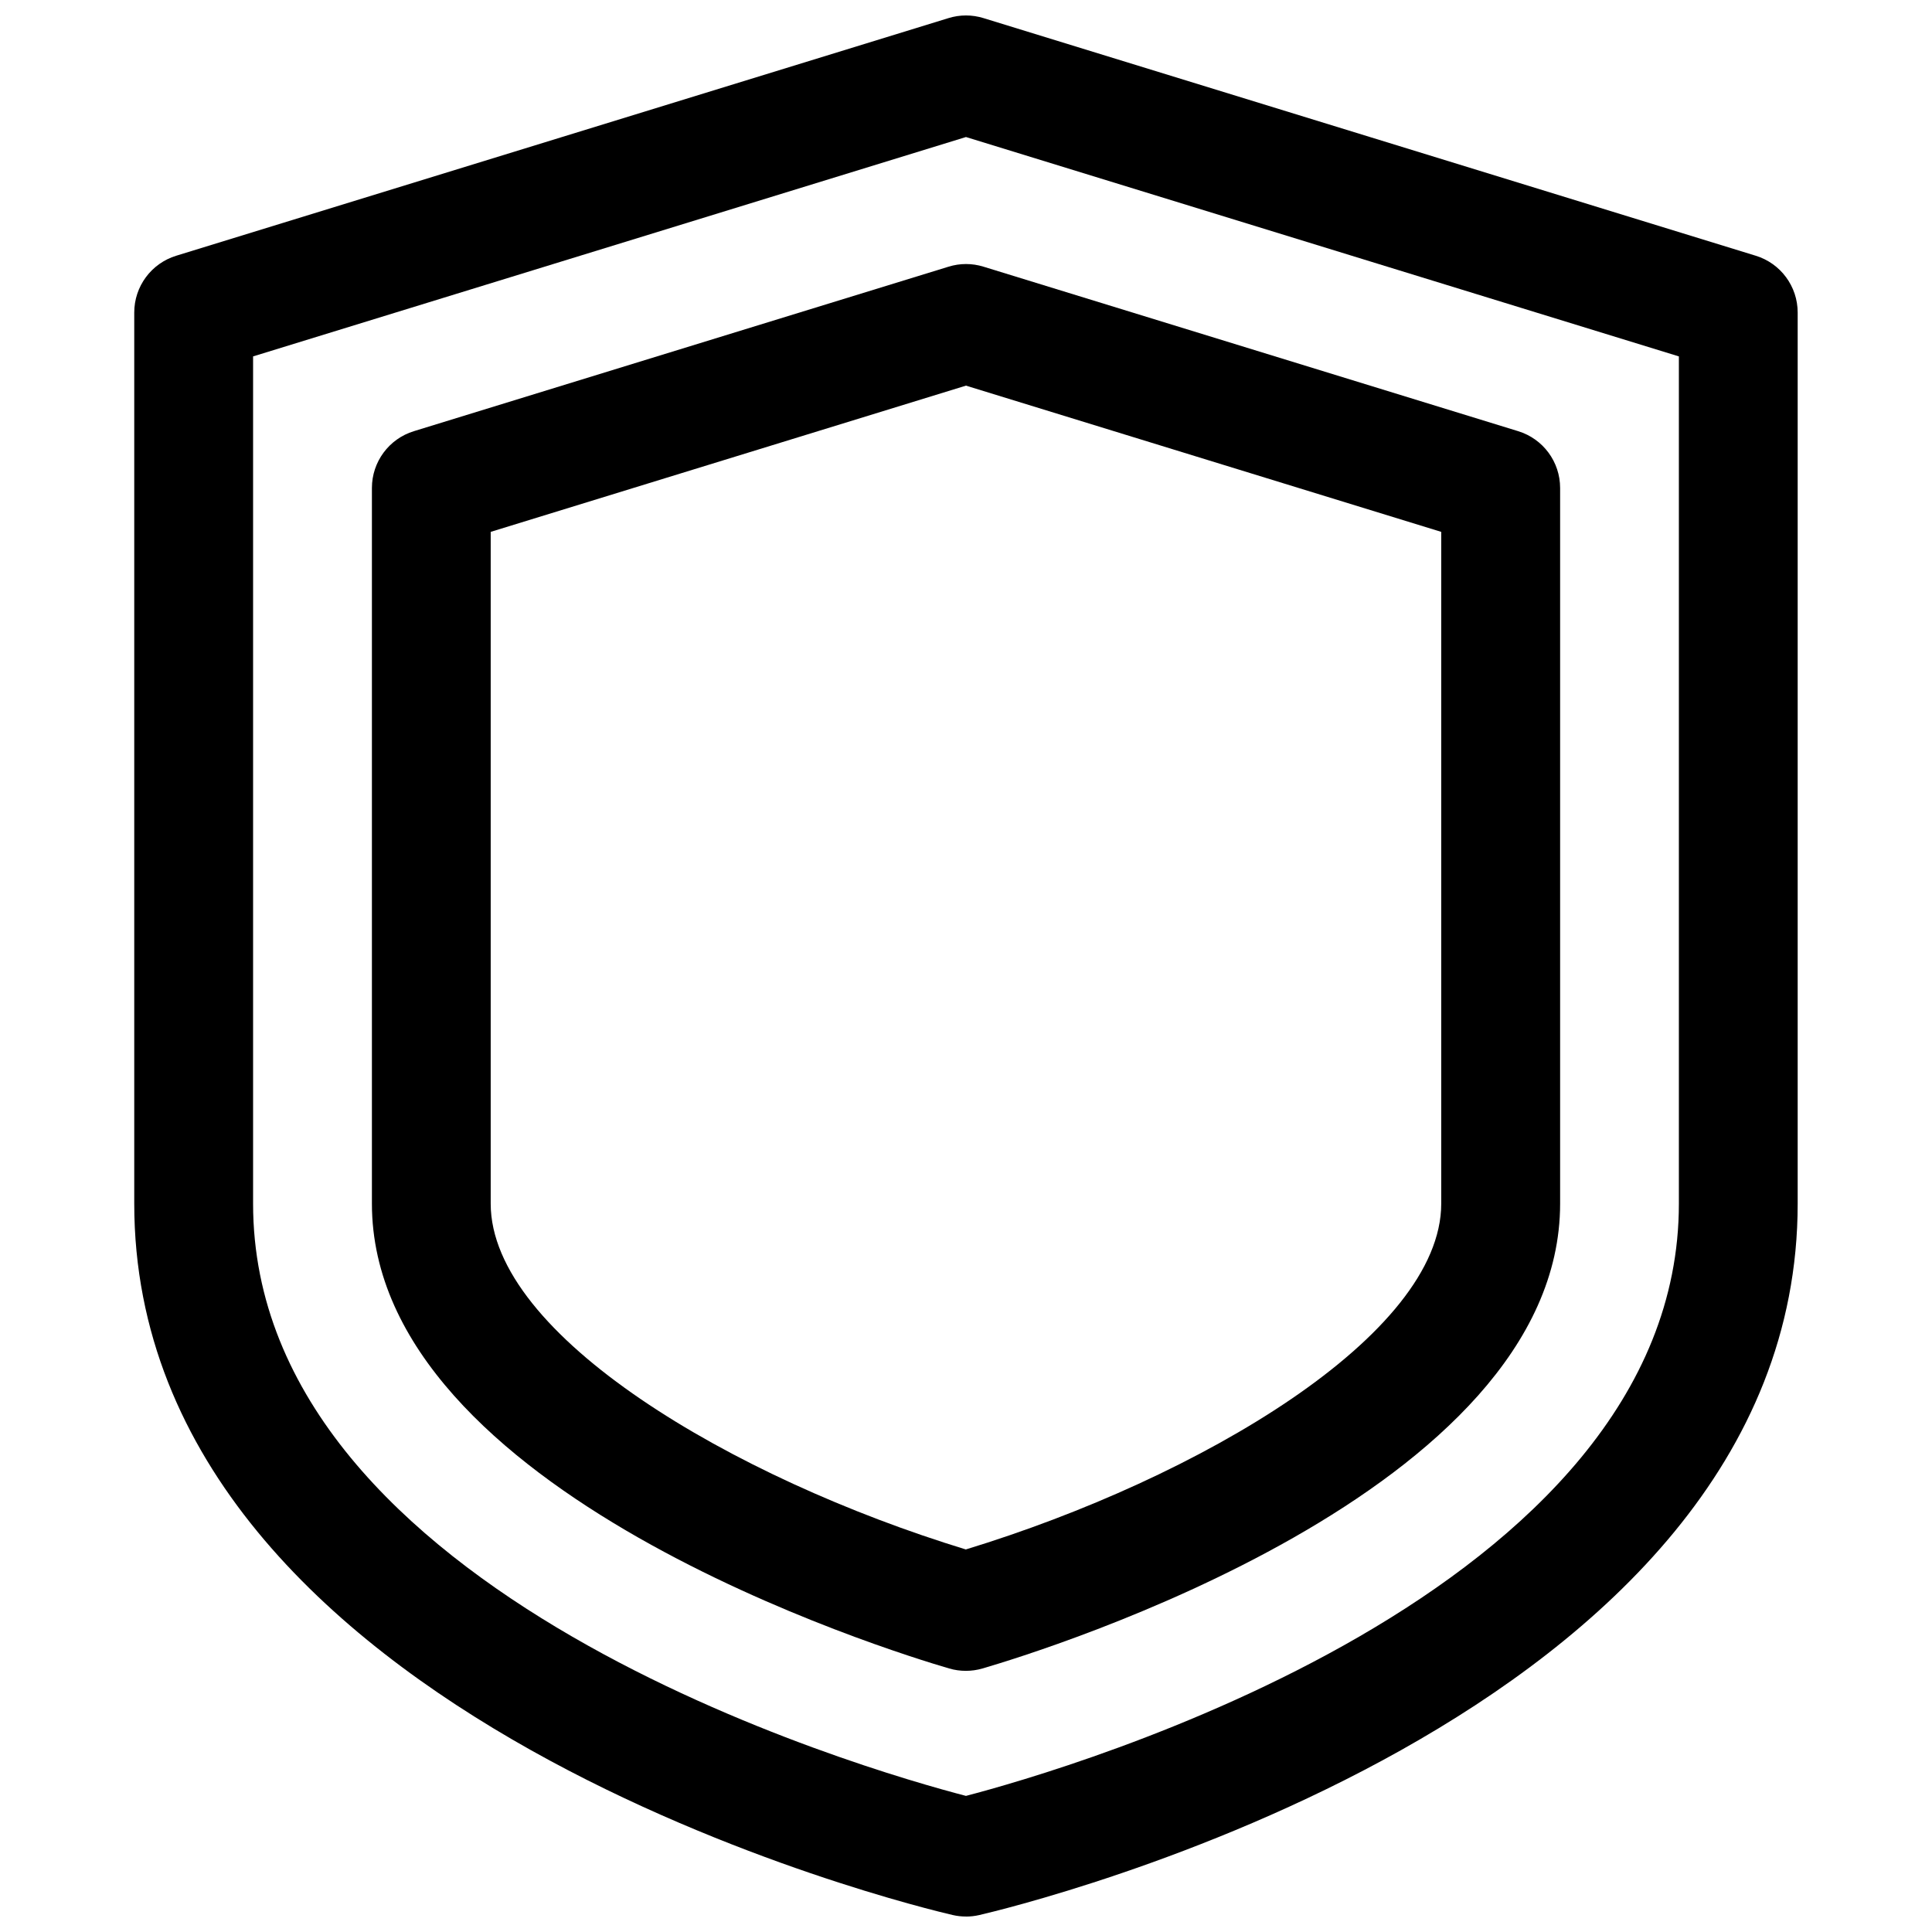
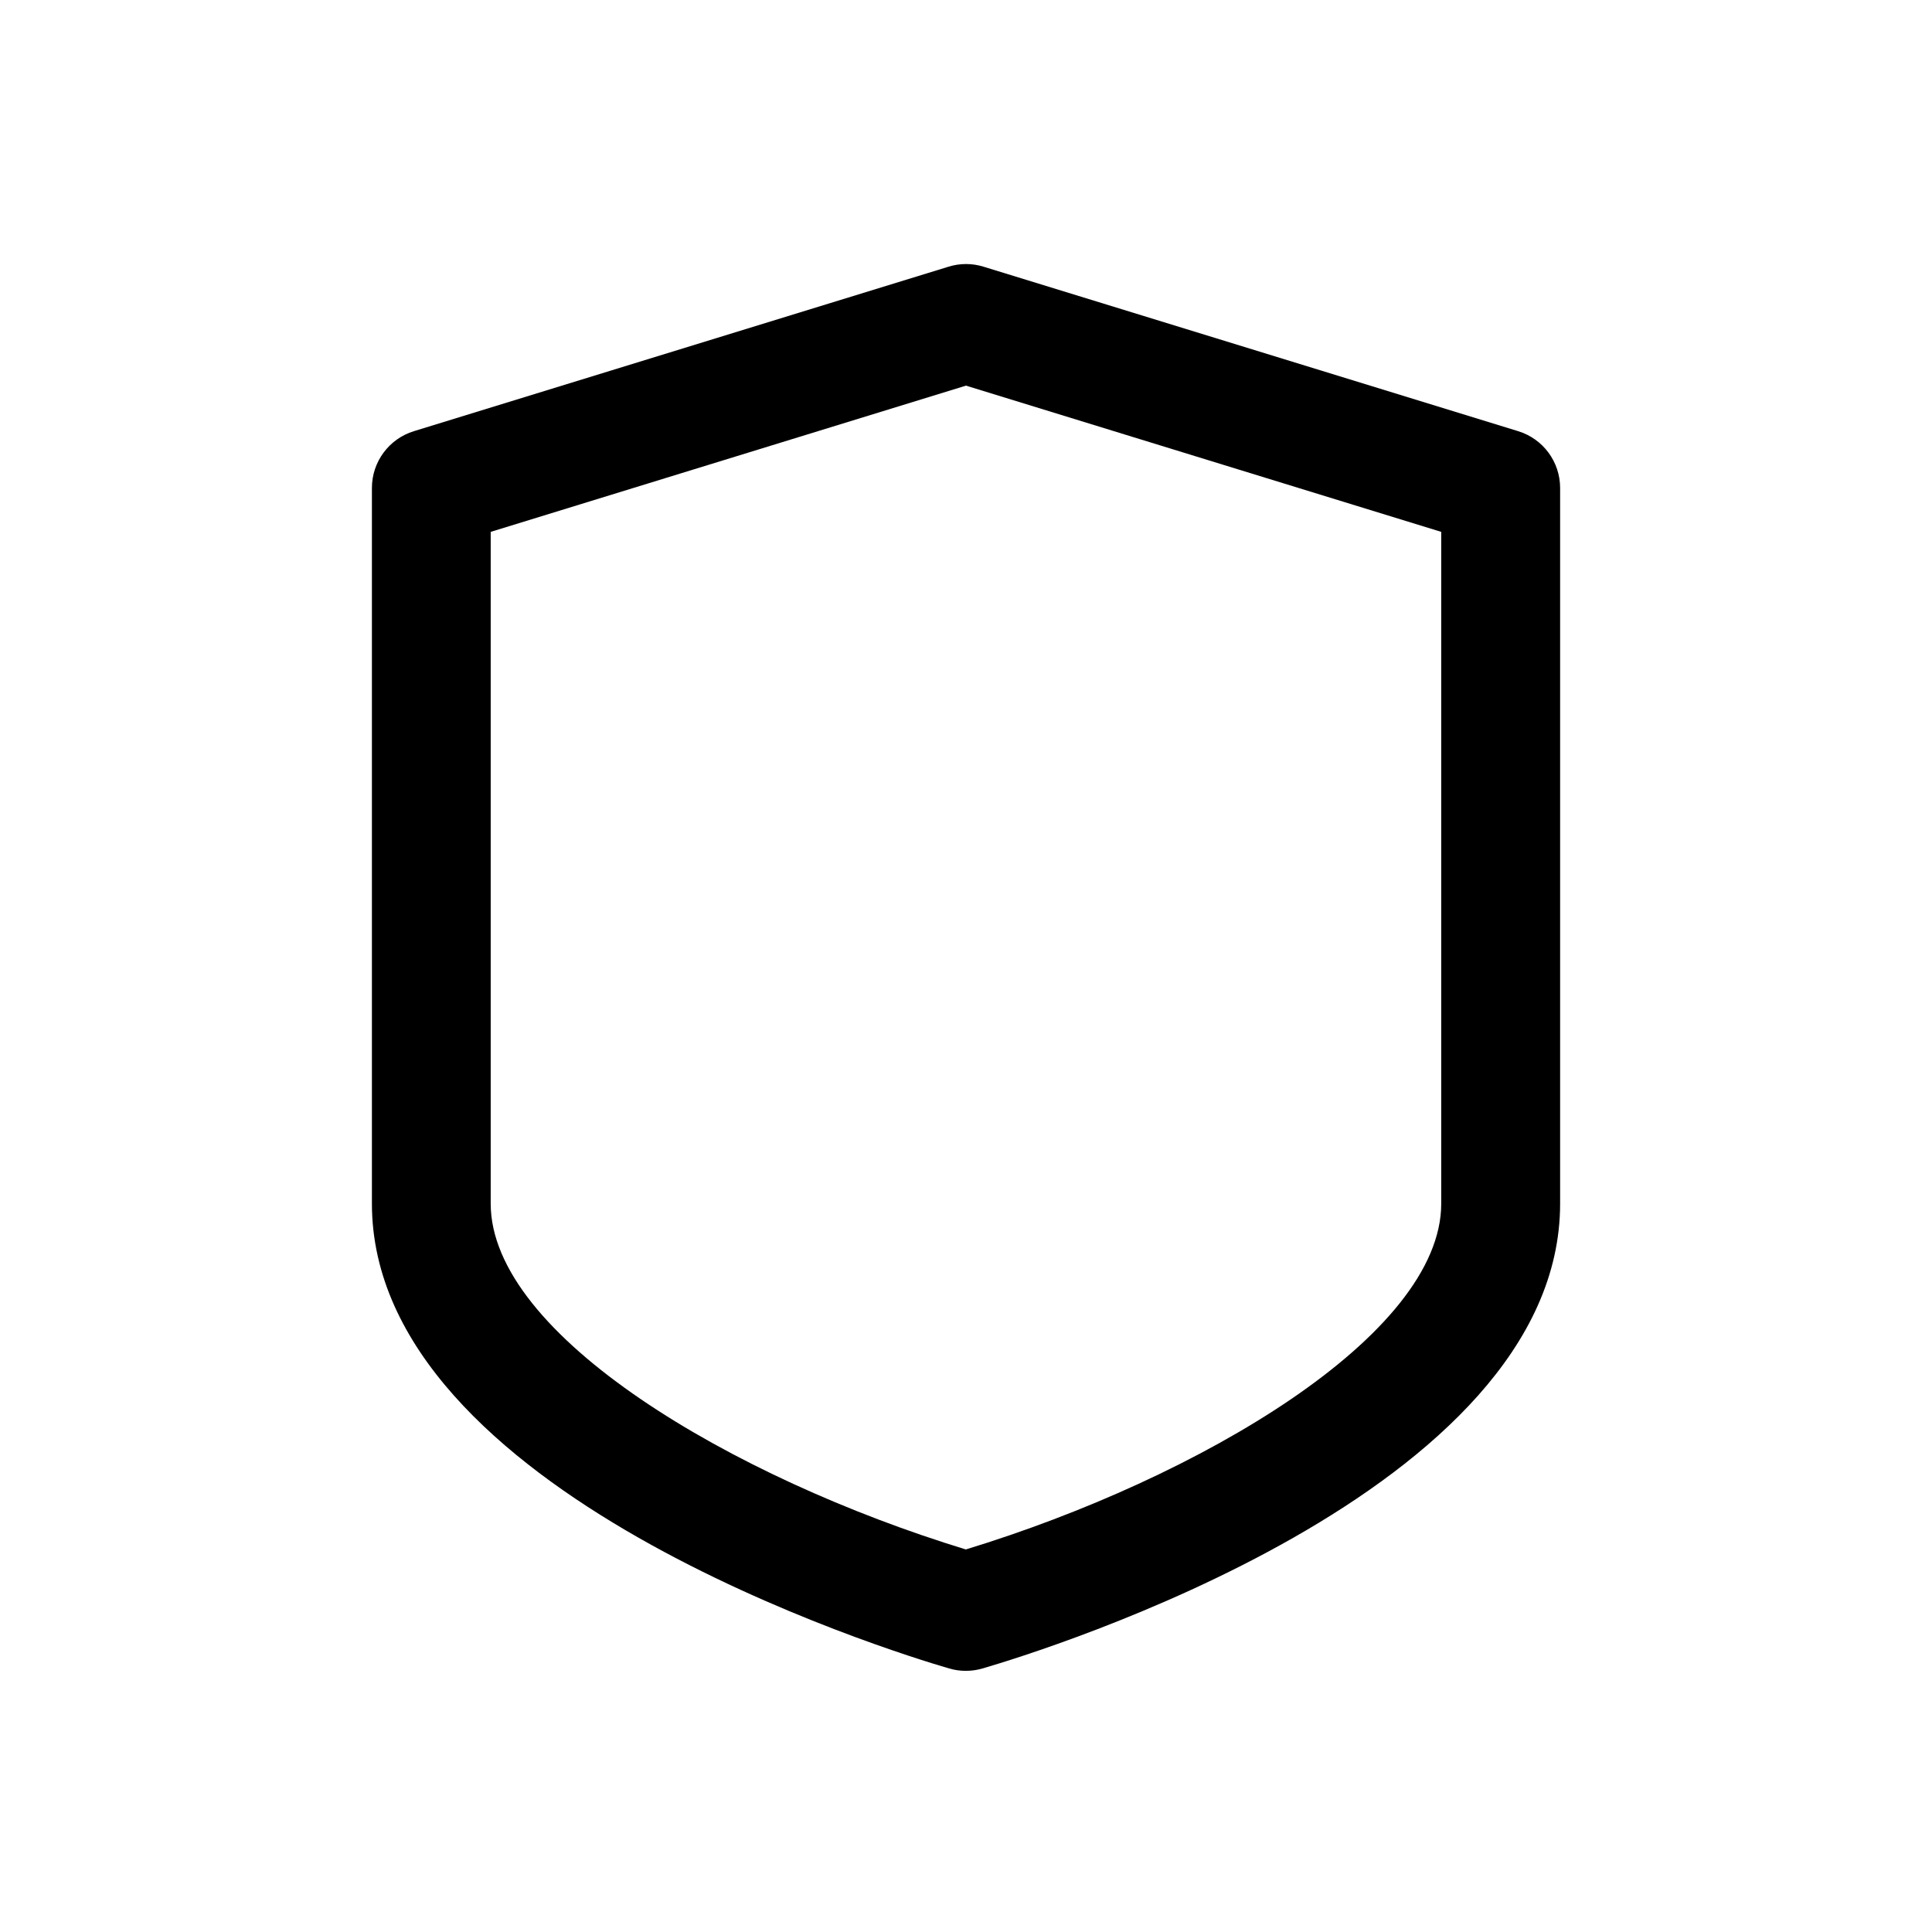
<svg xmlns="http://www.w3.org/2000/svg" width="800px" height="800px" version="1.1" viewBox="144 144 512 512">
  <defs>
    <clipPath id="a">
-       <path d="m179 148.09h442v503.81h-442z" />
-     </clipPath>
+       </clipPath>
  </defs>
  <g clip-path="url(#a)">
-     <path d="m400 651.9c-1.188 0-2.379-0.133-3.543-0.402-8.855-2.047-216.88-51.621-216.88-188.52v-236.16c0-6.91 4.512-13.012 11.117-15.043l204.67-62.977c3.023-0.938 6.242-0.938 9.266 0l204.67 62.977c6.598 2.031 11.105 8.133 11.105 15.043v236.16c0 136.9-208.02 186.48-216.88 188.53-1.164 0.27-2.352 0.402-3.539 0.402zm-188.93-413.45v224.53c0 103.6 162.64 150.12 188.92 156.95 26.242-6.852 188.93-53.539 188.93-156.95v-224.53l-188.93-58.137z" />
-   </g>
+     </g>
  <path d="m399.95 586.79c-1.48 0-2.969-0.203-4.41-0.629-15.656-4.566-152.98-46.824-152.98-123.19v-189.66c0-6.91 4.512-13.012 11.117-15.043l141.7-43.594c3.016-0.938 6.242-0.938 9.258 0l141.7 43.594c6.606 2.031 11.113 8.133 11.113 15.043v189.66c0 76.383-137.41 118.62-153.08 123.19-1.441 0.426-2.922 0.629-4.406 0.629zm-125.91-301.84v178.02c0 34.875 64.055 72.738 125.91 91.652 61.887-18.91 125.99-56.773 125.99-91.652v-178.02l-125.95-38.754z" />
</svg>